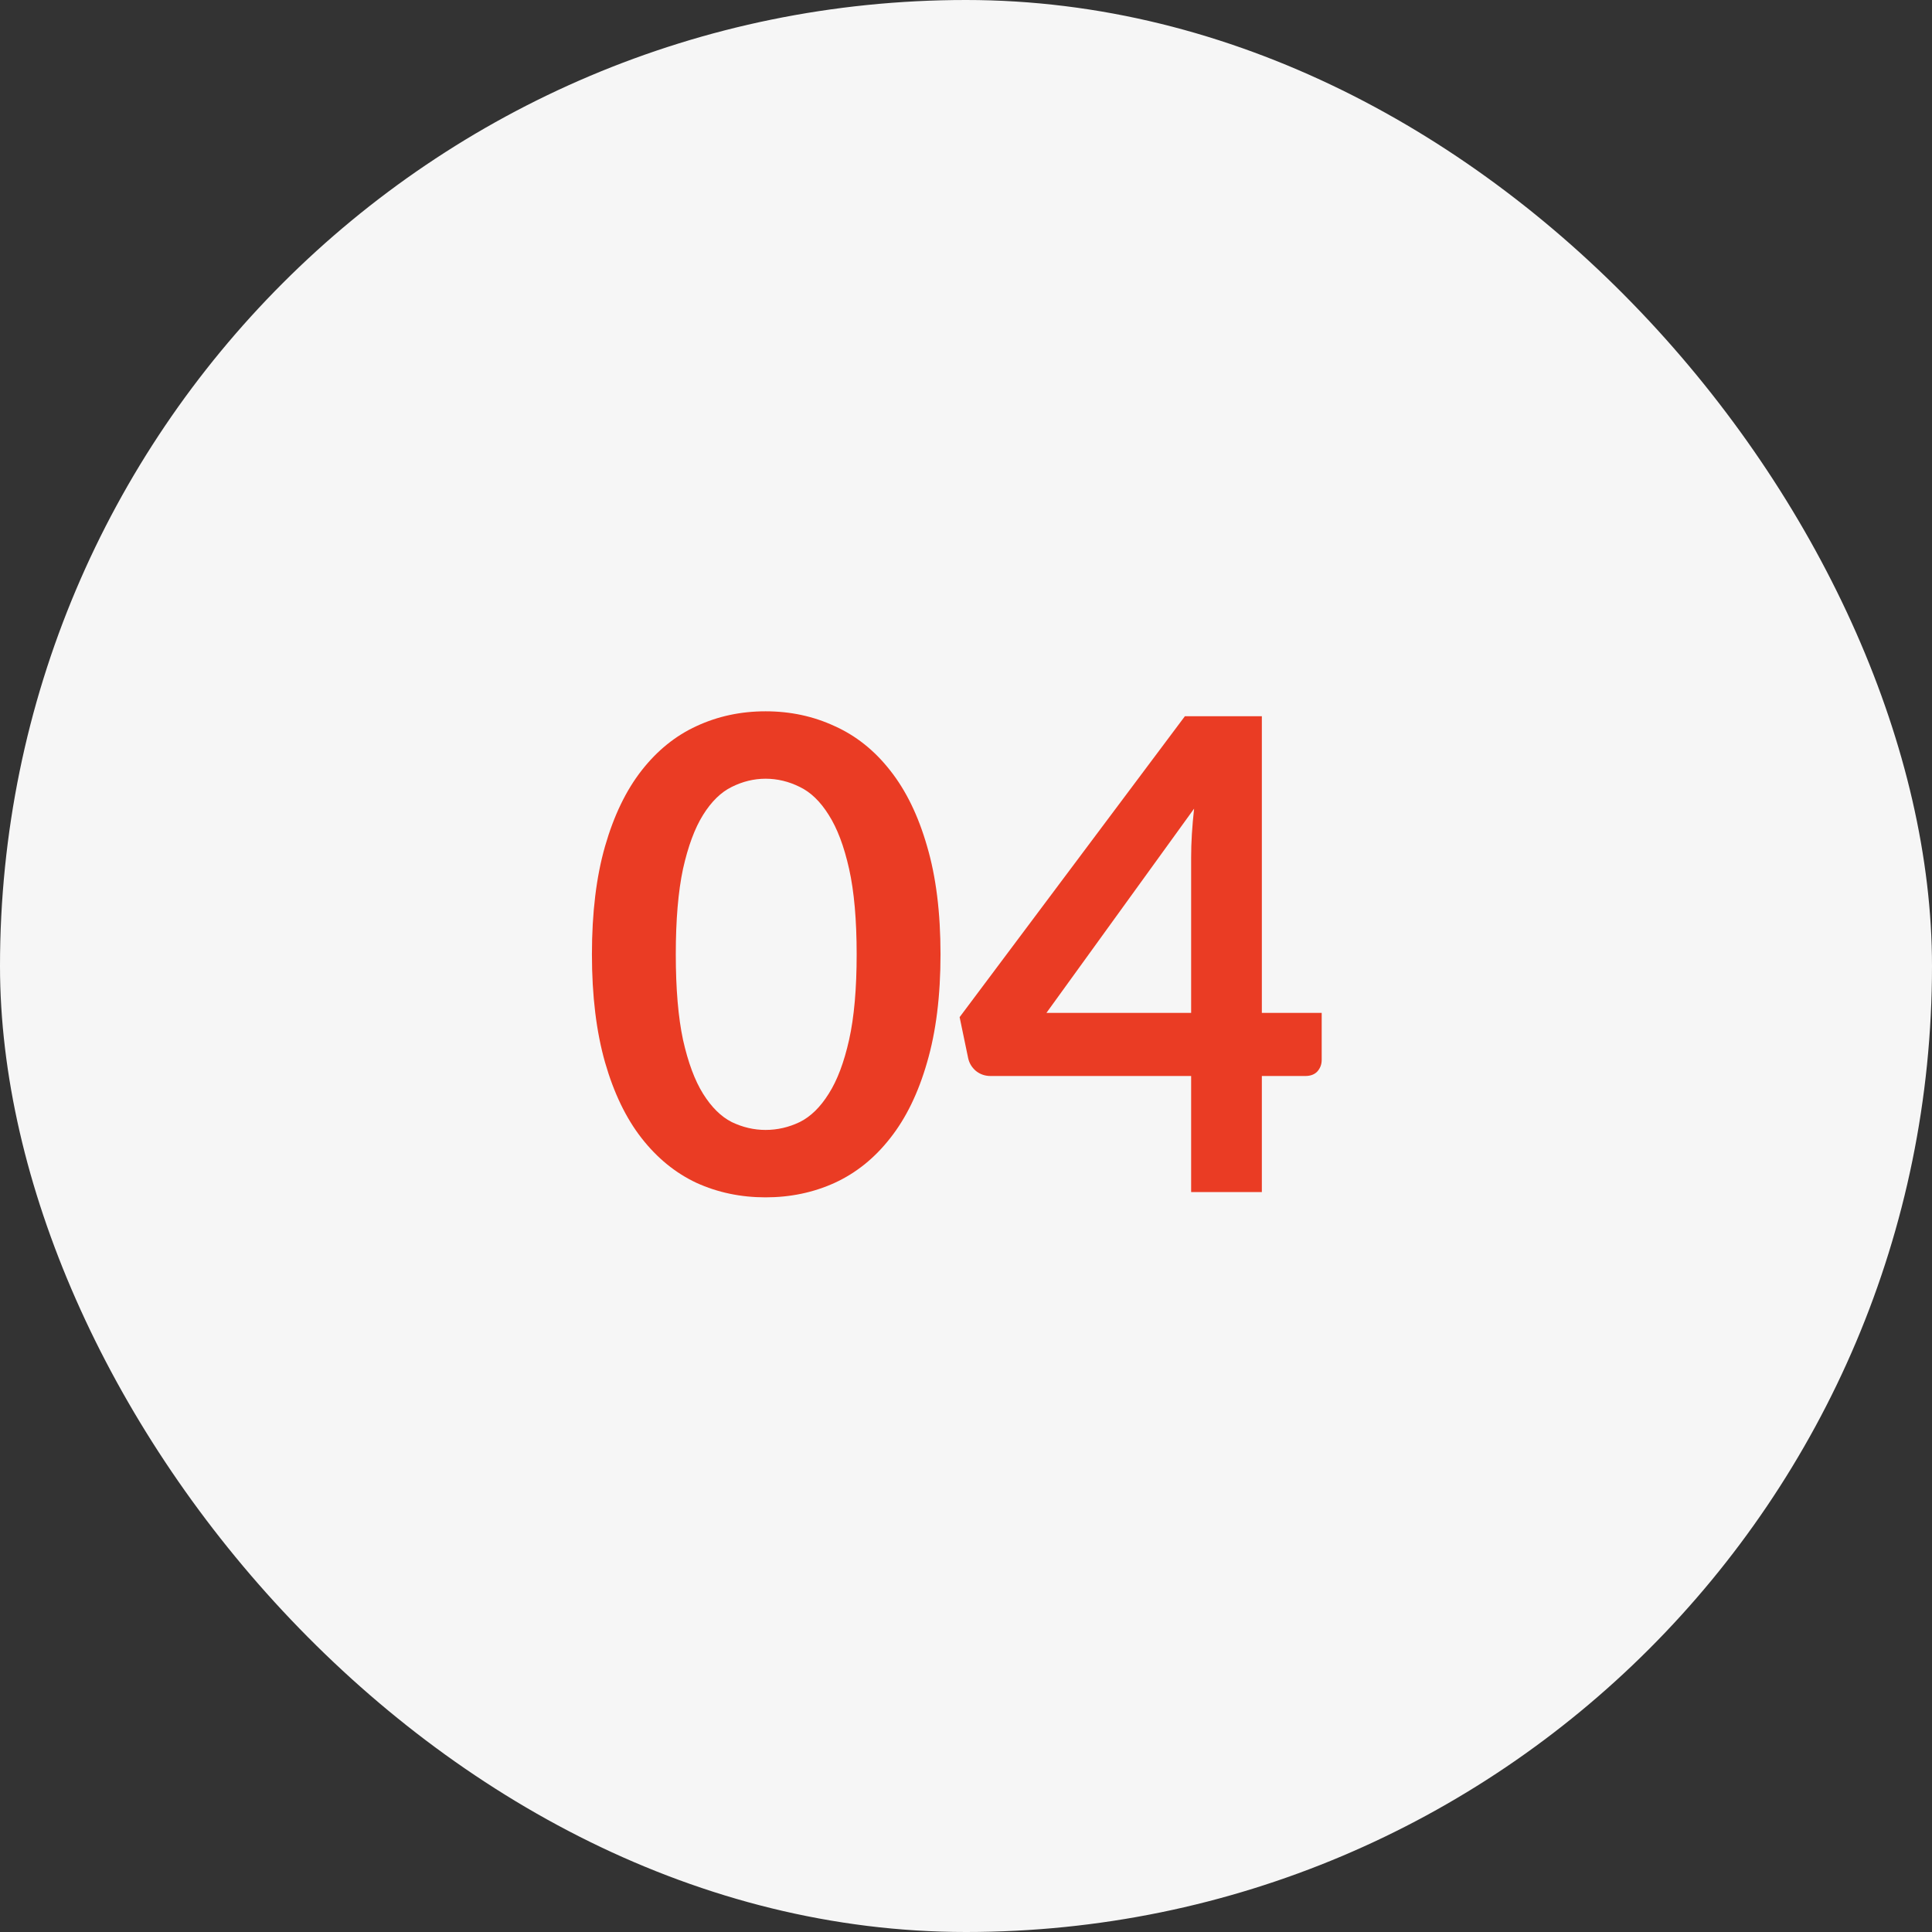
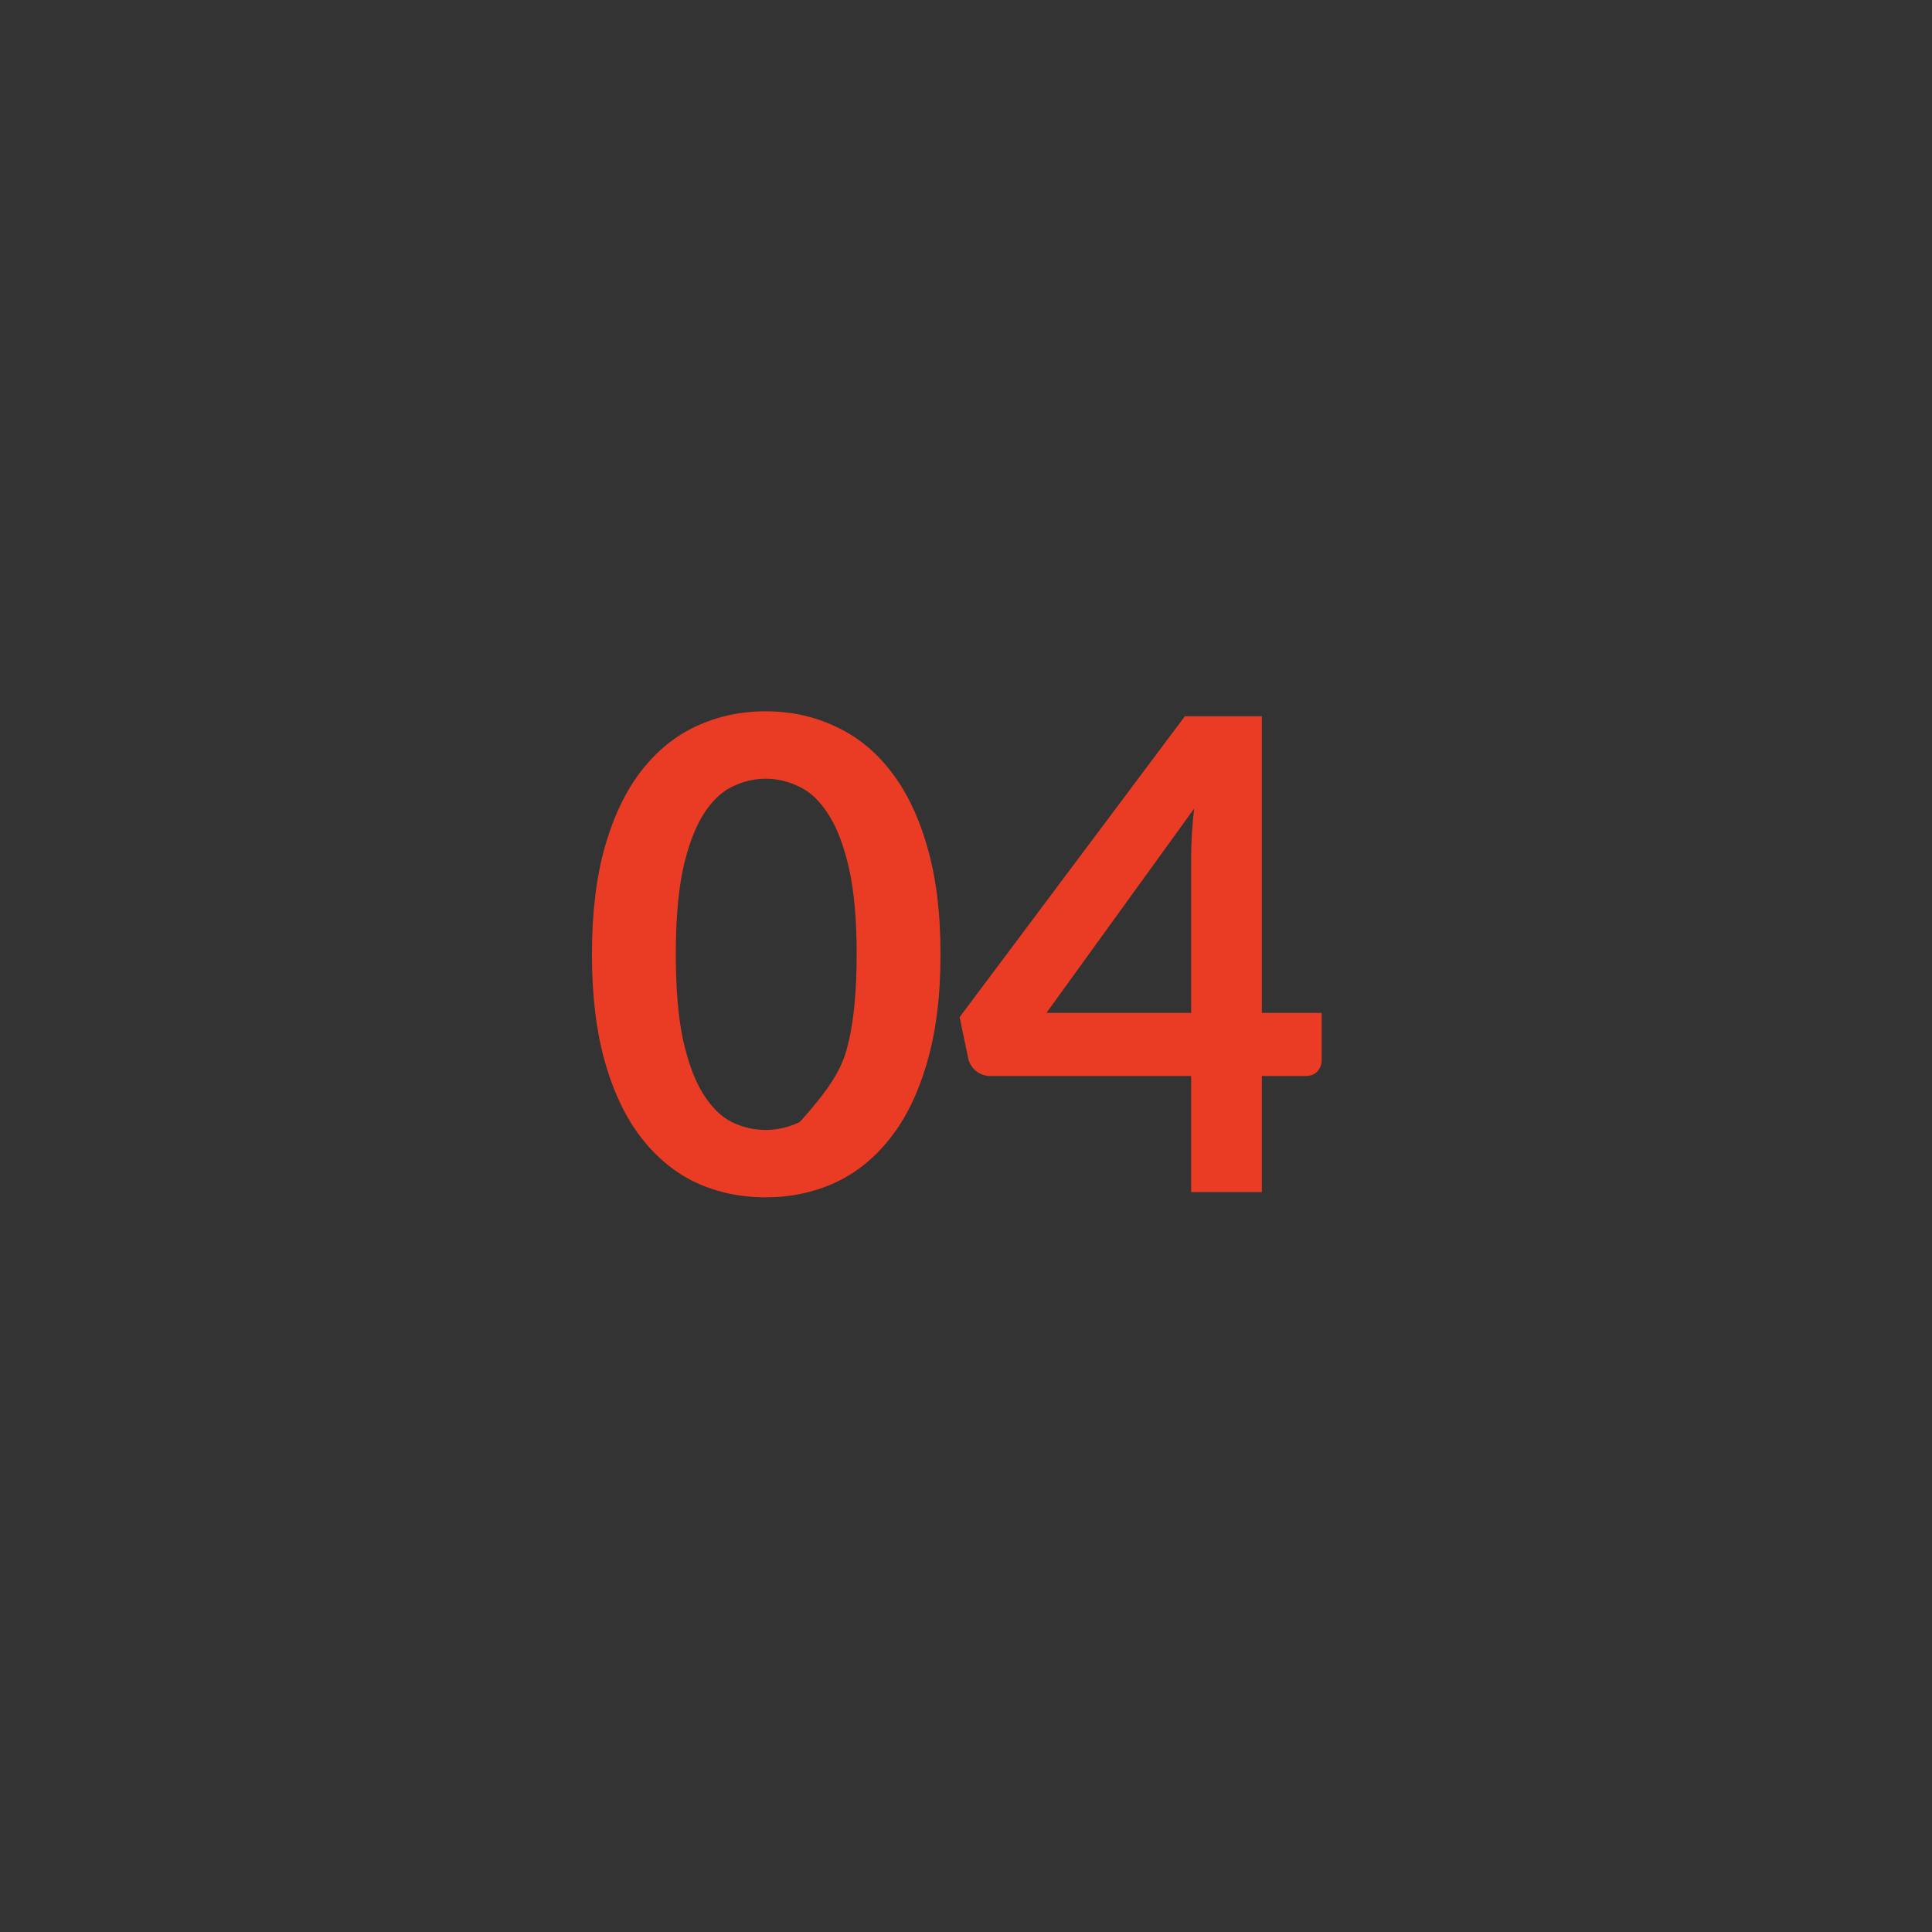
<svg xmlns="http://www.w3.org/2000/svg" width="47" height="47" viewBox="0 0 47 47" fill="none">
  <rect x="0" y="0" width="47" height="47" fill="#333333" stroke="none" />
-   <rect width="47" height="47" rx="23.5" fill="#F6F6F6" />
-   <path d="M22.88 23.216C22.88 24.224 22.771 25.101 22.552 25.848C22.339 26.589 22.04 27.203 21.656 27.688C21.277 28.173 20.827 28.536 20.304 28.776C19.787 29.011 19.227 29.128 18.624 29.128C18.021 29.128 17.461 29.011 16.944 28.776C16.432 28.536 15.987 28.173 15.608 27.688C15.229 27.203 14.933 26.589 14.72 25.848C14.507 25.101 14.4 24.224 14.4 23.216C14.4 22.203 14.507 21.325 14.72 20.584C14.933 19.843 15.229 19.229 15.608 18.744C15.987 18.259 16.432 17.899 16.944 17.664C17.461 17.424 18.021 17.304 18.624 17.304C19.227 17.304 19.787 17.424 20.304 17.664C20.827 17.899 21.277 18.259 21.656 18.744C22.04 19.229 22.339 19.843 22.552 20.584C22.771 21.325 22.88 22.203 22.88 23.216ZM20.84 23.216C20.84 22.379 20.779 21.685 20.656 21.136C20.533 20.587 20.368 20.149 20.16 19.824C19.957 19.499 19.723 19.272 19.456 19.144C19.189 19.011 18.912 18.944 18.624 18.944C18.341 18.944 18.067 19.011 17.8 19.144C17.539 19.272 17.307 19.499 17.104 19.824C16.901 20.149 16.739 20.587 16.616 21.136C16.499 21.685 16.44 22.379 16.44 23.216C16.44 24.053 16.499 24.747 16.616 25.296C16.739 25.845 16.901 26.283 17.104 26.608C17.307 26.933 17.539 27.163 17.8 27.296C18.067 27.424 18.341 27.488 18.624 27.488C18.912 27.488 19.189 27.424 19.456 27.296C19.723 27.163 19.957 26.933 20.16 26.608C20.368 26.283 20.533 25.845 20.656 25.296C20.779 24.747 20.84 24.053 20.84 23.216ZM28.977 24.64V20.856C28.977 20.499 29.001 20.104 29.049 19.672L25.457 24.64H28.977ZM32.153 24.64V25.784C32.153 25.891 32.119 25.984 32.049 26.064C31.98 26.139 31.881 26.176 31.753 26.176H30.697V29H28.977V26.176H24.097C23.964 26.176 23.847 26.136 23.745 26.056C23.644 25.971 23.58 25.867 23.553 25.744L23.345 24.744L28.825 17.424H30.697V24.64H32.153Z" fill="#EA3C24" />
+   <path d="M22.88 23.216C22.88 24.224 22.771 25.101 22.552 25.848C22.339 26.589 22.04 27.203 21.656 27.688C21.277 28.173 20.827 28.536 20.304 28.776C19.787 29.011 19.227 29.128 18.624 29.128C18.021 29.128 17.461 29.011 16.944 28.776C16.432 28.536 15.987 28.173 15.608 27.688C15.229 27.203 14.933 26.589 14.72 25.848C14.507 25.101 14.4 24.224 14.4 23.216C14.4 22.203 14.507 21.325 14.72 20.584C14.933 19.843 15.229 19.229 15.608 18.744C15.987 18.259 16.432 17.899 16.944 17.664C17.461 17.424 18.021 17.304 18.624 17.304C19.227 17.304 19.787 17.424 20.304 17.664C20.827 17.899 21.277 18.259 21.656 18.744C22.04 19.229 22.339 19.843 22.552 20.584C22.771 21.325 22.88 22.203 22.88 23.216ZM20.84 23.216C20.84 22.379 20.779 21.685 20.656 21.136C20.533 20.587 20.368 20.149 20.16 19.824C19.957 19.499 19.723 19.272 19.456 19.144C19.189 19.011 18.912 18.944 18.624 18.944C18.341 18.944 18.067 19.011 17.8 19.144C17.539 19.272 17.307 19.499 17.104 19.824C16.901 20.149 16.739 20.587 16.616 21.136C16.499 21.685 16.44 22.379 16.44 23.216C16.44 24.053 16.499 24.747 16.616 25.296C16.739 25.845 16.901 26.283 17.104 26.608C17.307 26.933 17.539 27.163 17.8 27.296C18.067 27.424 18.341 27.488 18.624 27.488C18.912 27.488 19.189 27.424 19.456 27.296C20.368 26.283 20.533 25.845 20.656 25.296C20.779 24.747 20.84 24.053 20.84 23.216ZM28.977 24.64V20.856C28.977 20.499 29.001 20.104 29.049 19.672L25.457 24.64H28.977ZM32.153 24.64V25.784C32.153 25.891 32.119 25.984 32.049 26.064C31.98 26.139 31.881 26.176 31.753 26.176H30.697V29H28.977V26.176H24.097C23.964 26.176 23.847 26.136 23.745 26.056C23.644 25.971 23.58 25.867 23.553 25.744L23.345 24.744L28.825 17.424H30.697V24.64H32.153Z" fill="#EA3C24" />
</svg>